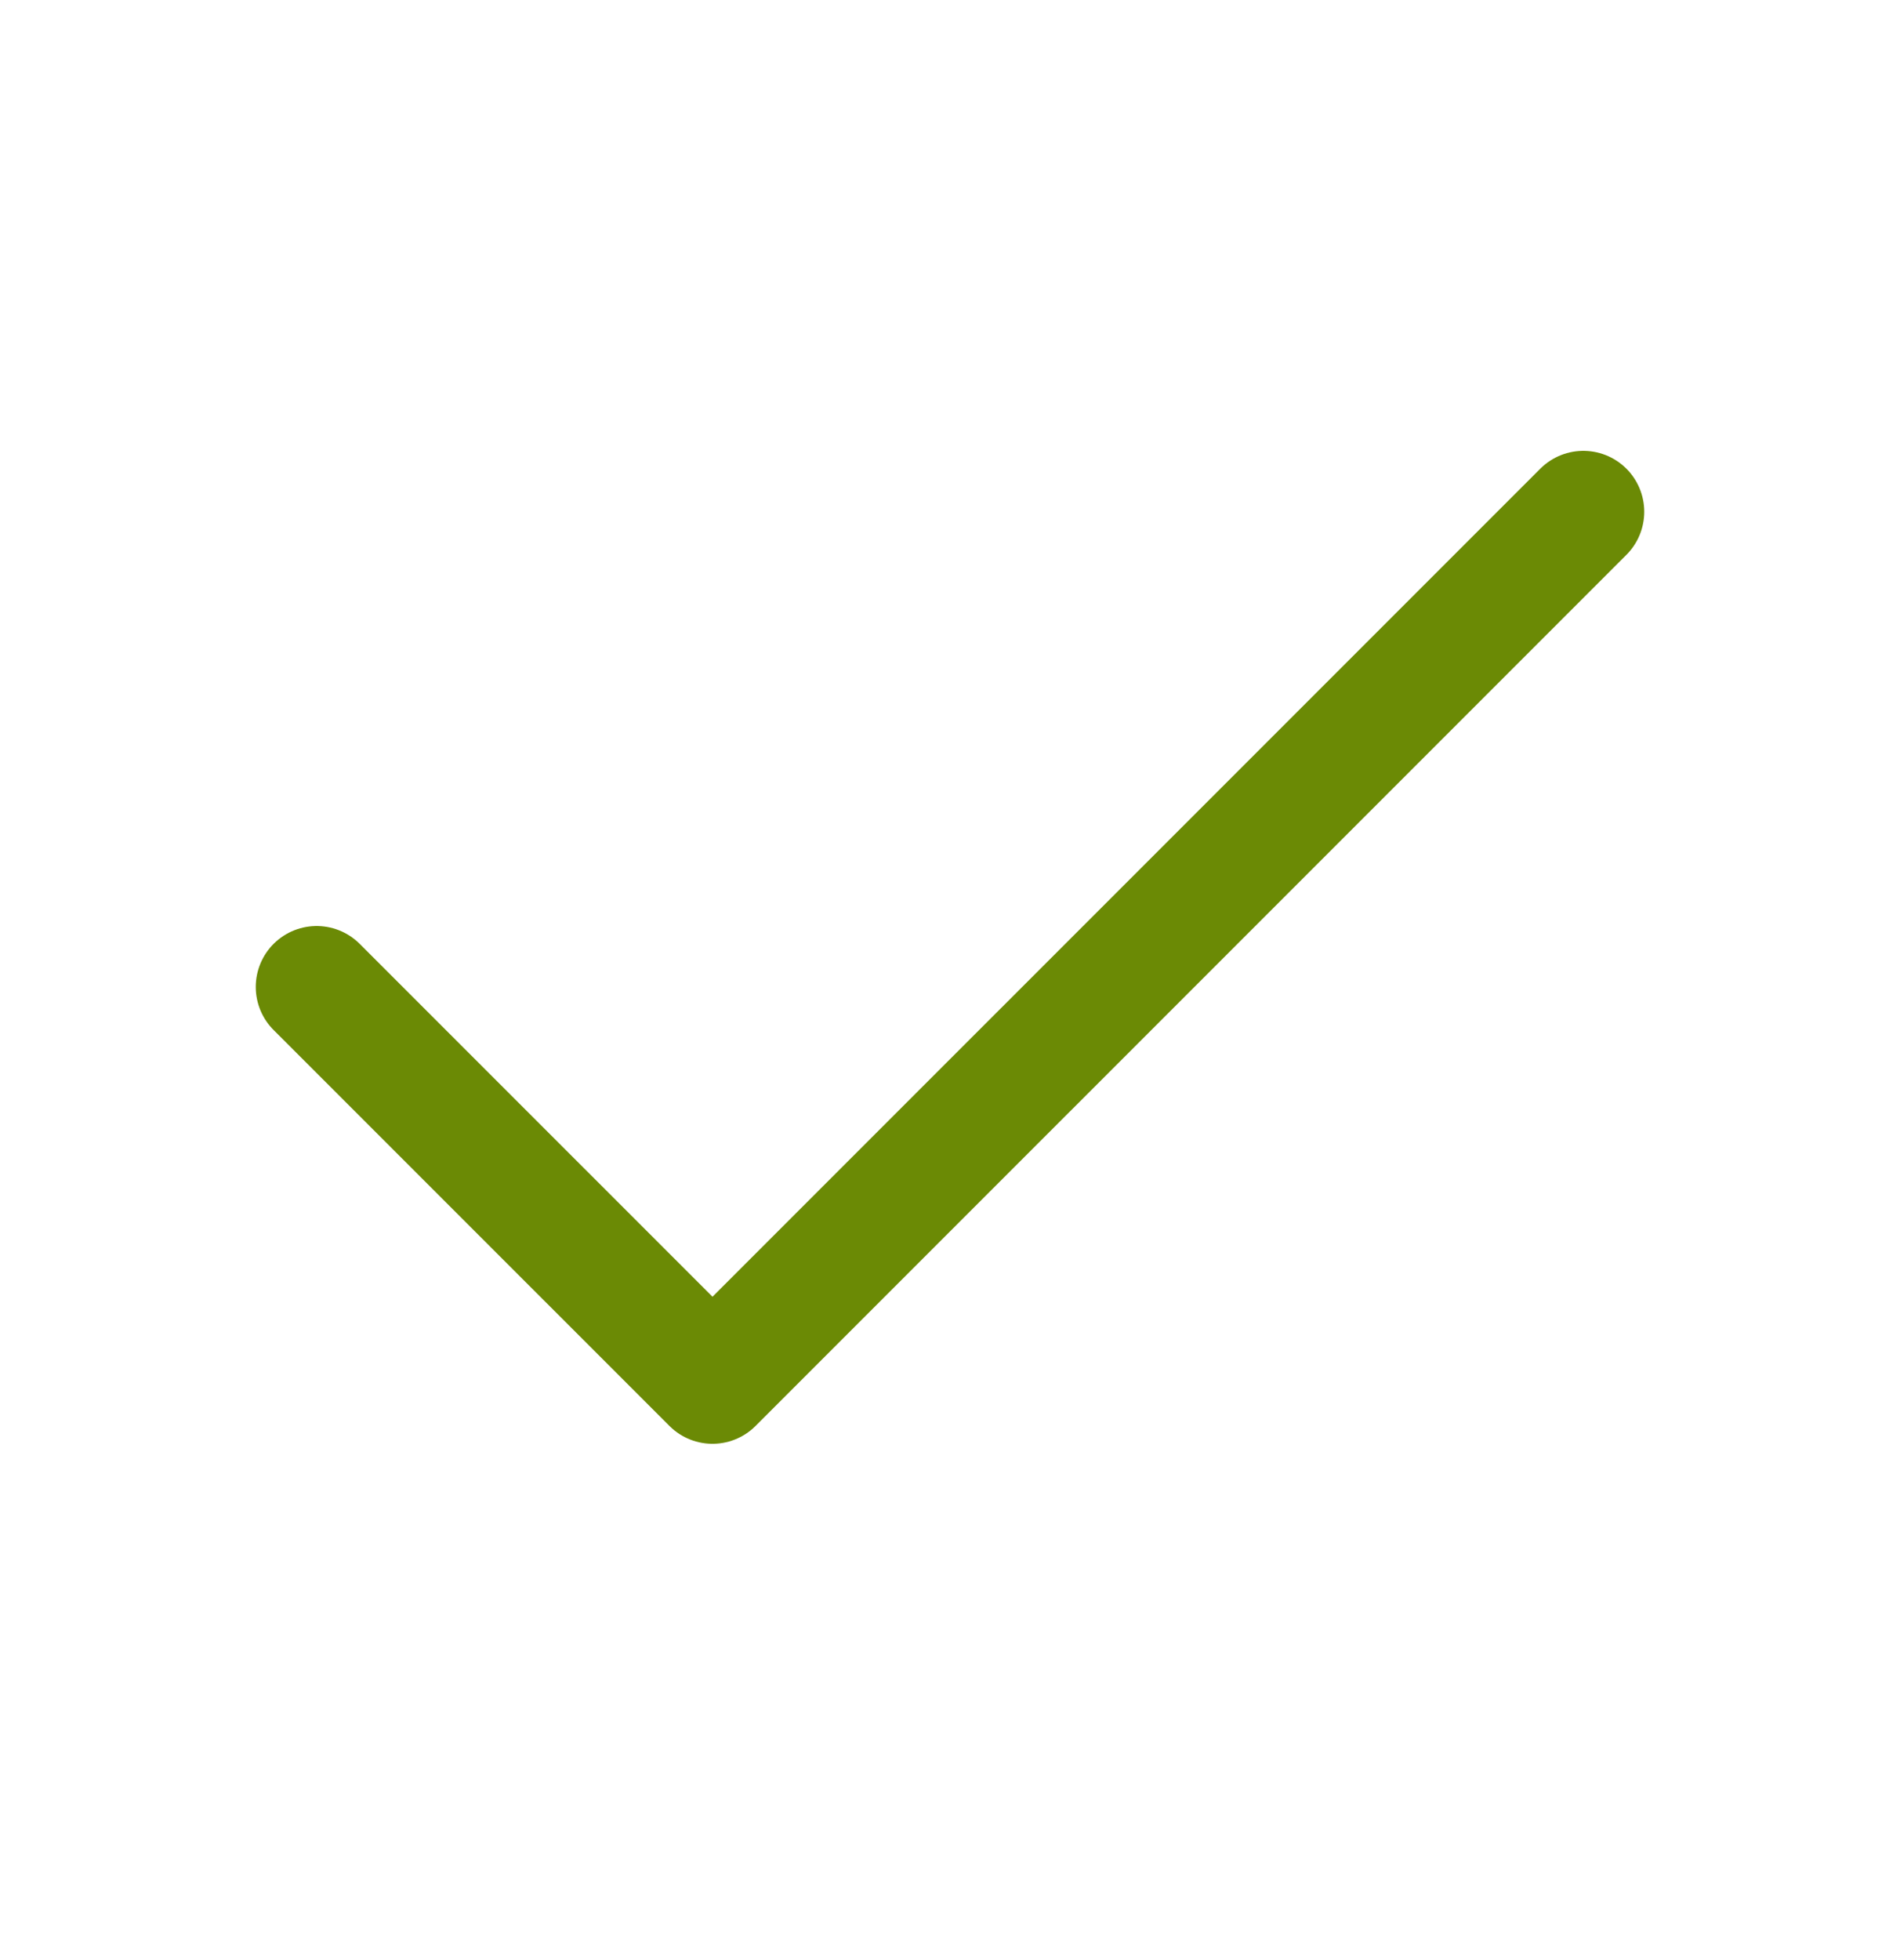
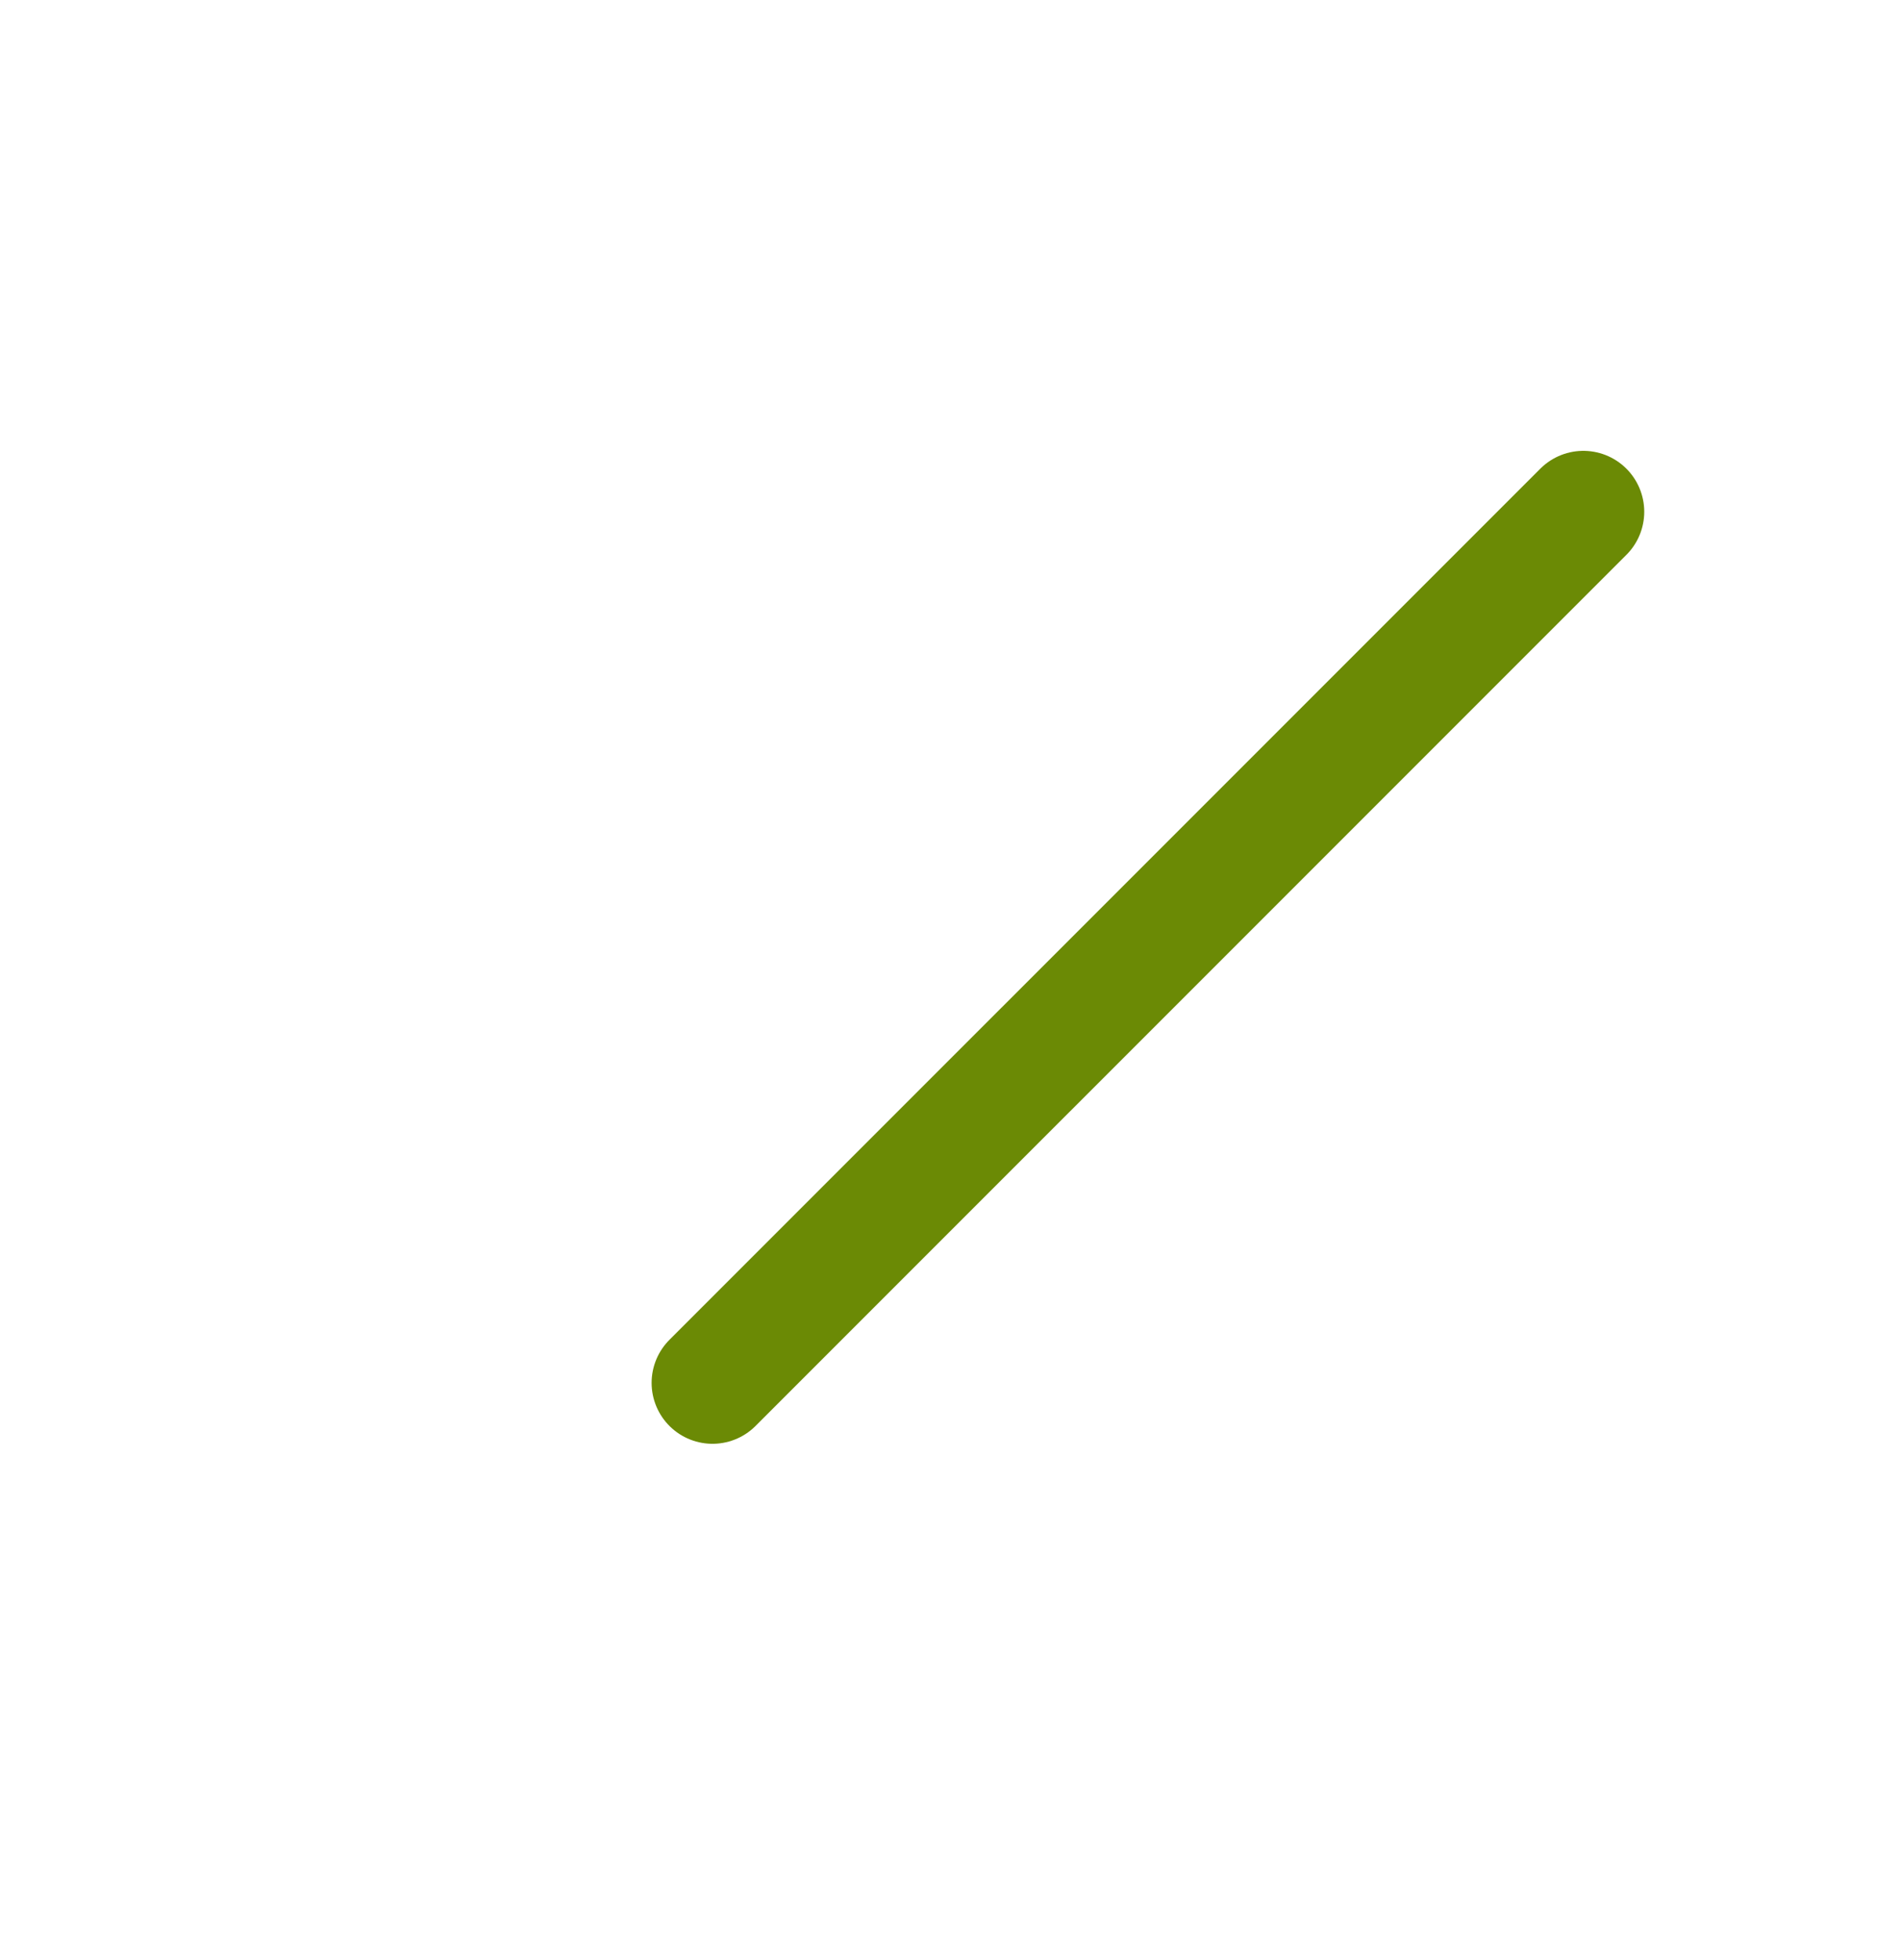
<svg xmlns="http://www.w3.org/2000/svg" width="32" height="33" viewBox="0 0 32 33" fill="none">
-   <path d="M26.667 8.616L12 23.282L5.333 16.616" stroke="#6B8A05" stroke-width="2.051" stroke-linecap="round" stroke-linejoin="round" />
+   <path d="M26.667 8.616L12 23.282" stroke="#6B8A05" stroke-width="2.051" stroke-linecap="round" stroke-linejoin="round" />
</svg>